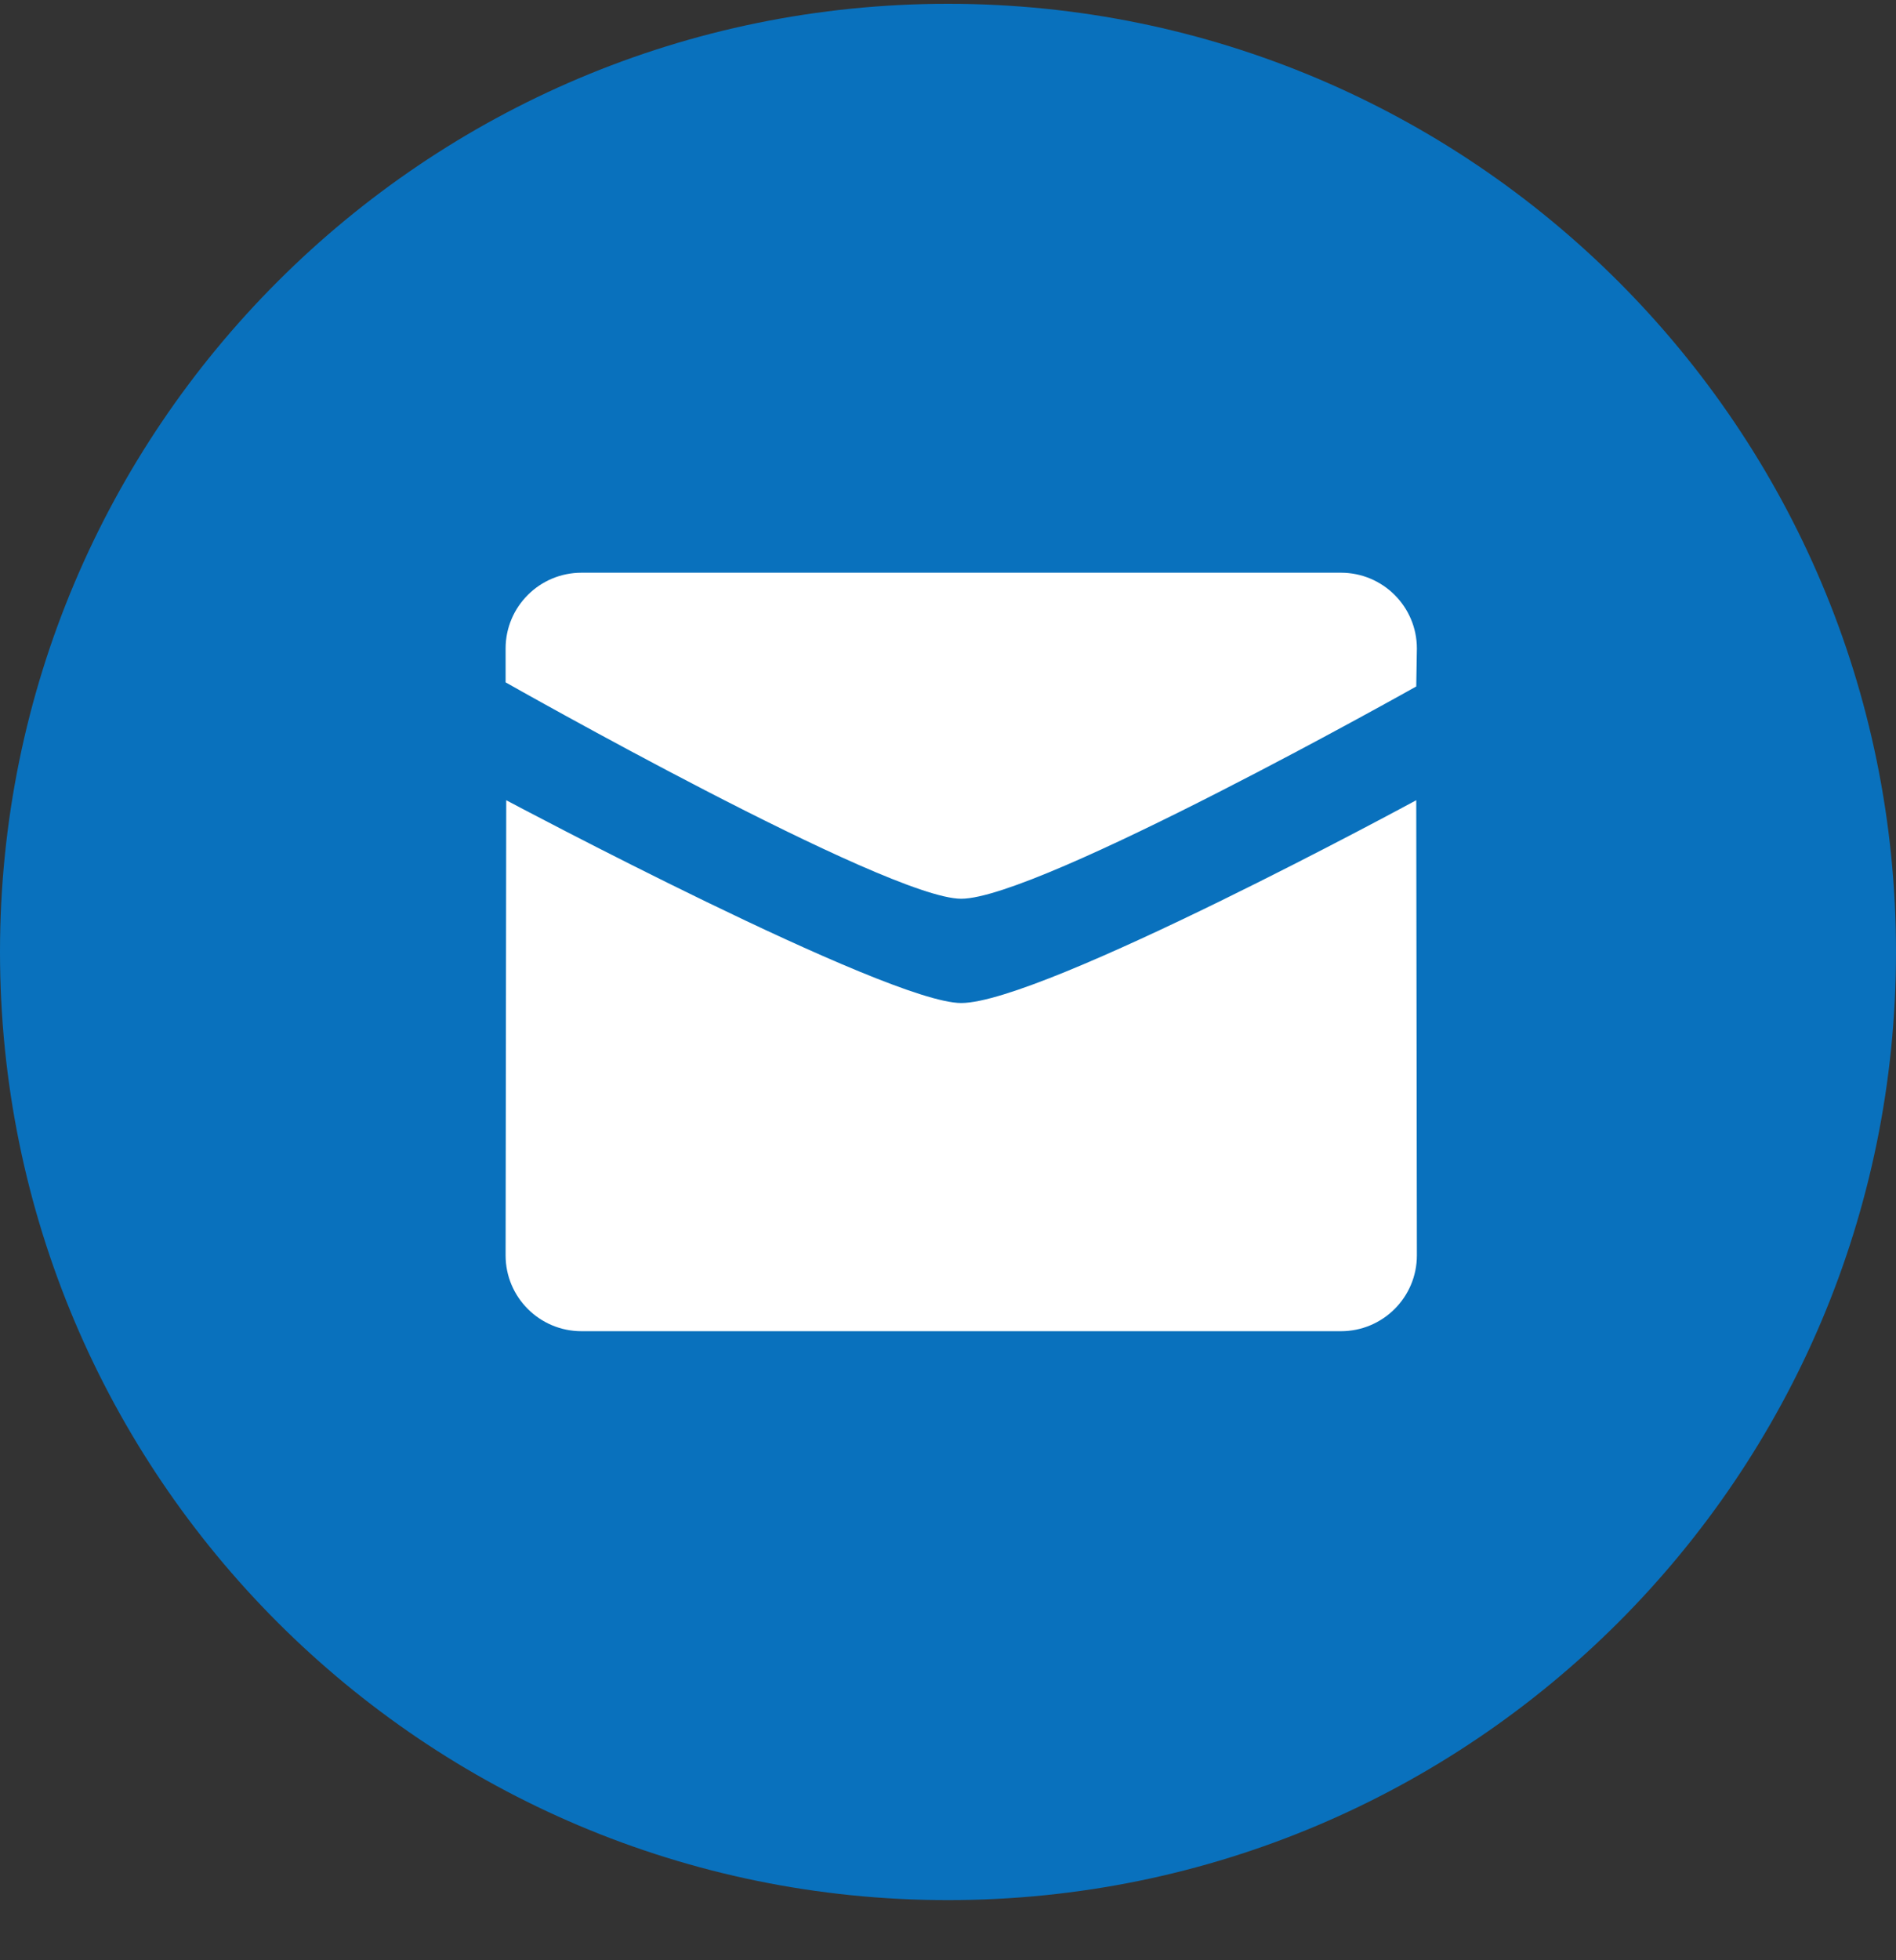
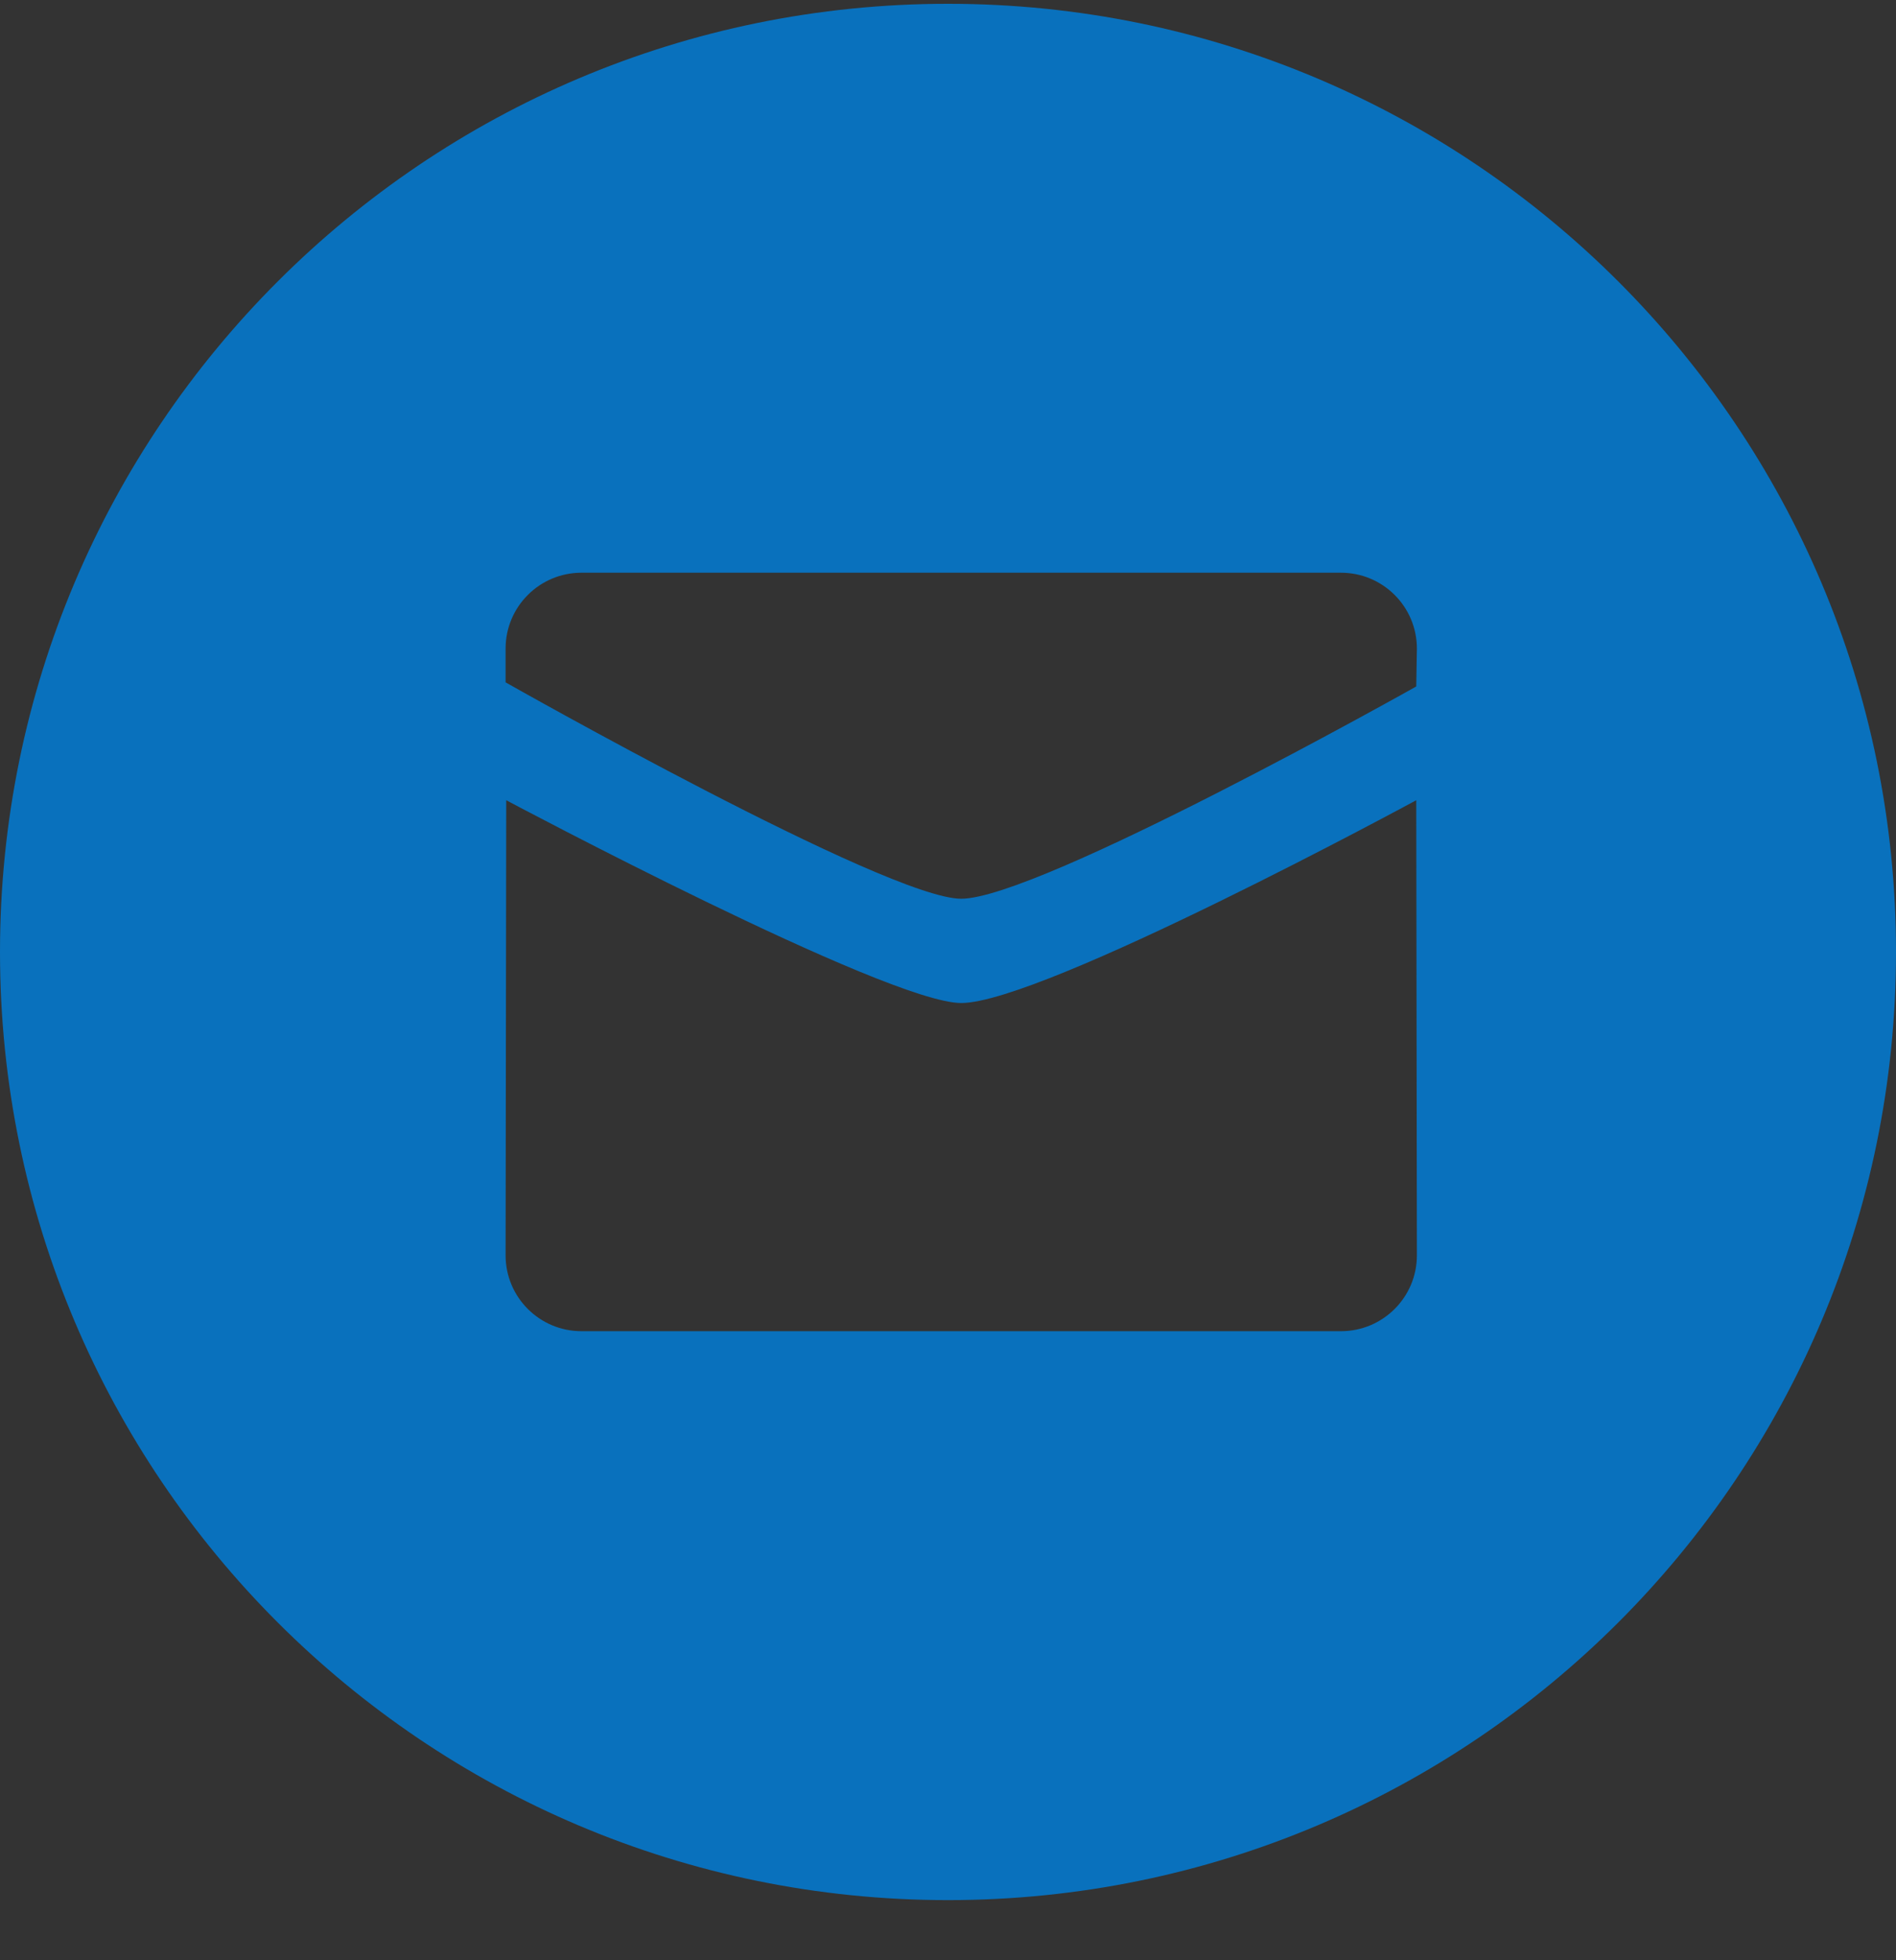
<svg xmlns="http://www.w3.org/2000/svg" width="30" height="31" viewBox="0 0 30 31" fill="none">
  <rect x="0" y="0" width="30" height="31" fill="#333333" stroke="none" />
  <g id="Mail Ð¿Ð¾Ð´Ð²Ð°Ð»">
-     <circle id="Ellipse 13" cx="15" cy="15" r="14" fill="white" />
    <path id="Combined Shape" fill-rule="evenodd" clip-rule="evenodd" d="M15 30.049C23.284 30.049 30 23.336 30 15.055C30 6.773 23.284 0.06 15 0.06C6.716 0.06 0 6.773 0 15.055C0 23.336 6.716 30.049 15 30.049ZM15.209 14.213C14.037 14.213 8 10.791 8 10.791V10.256C8 9.594 8.538 9.057 9.201 9.057H21.217C21.881 9.057 22.419 9.594 22.419 10.256L22.409 10.856C22.409 10.856 16.437 14.213 15.209 14.213ZM22.409 12.655C22.409 12.655 16.494 15.862 15.209 15.862C14.037 15.862 8.009 12.655 8.01 12.655L8 19.853C8 20.515 8.538 21.052 9.201 21.052H21.217C21.881 21.052 22.419 20.515 22.419 19.853L22.409 12.655Z" fill="#0971BD" />
  </g>
</svg>